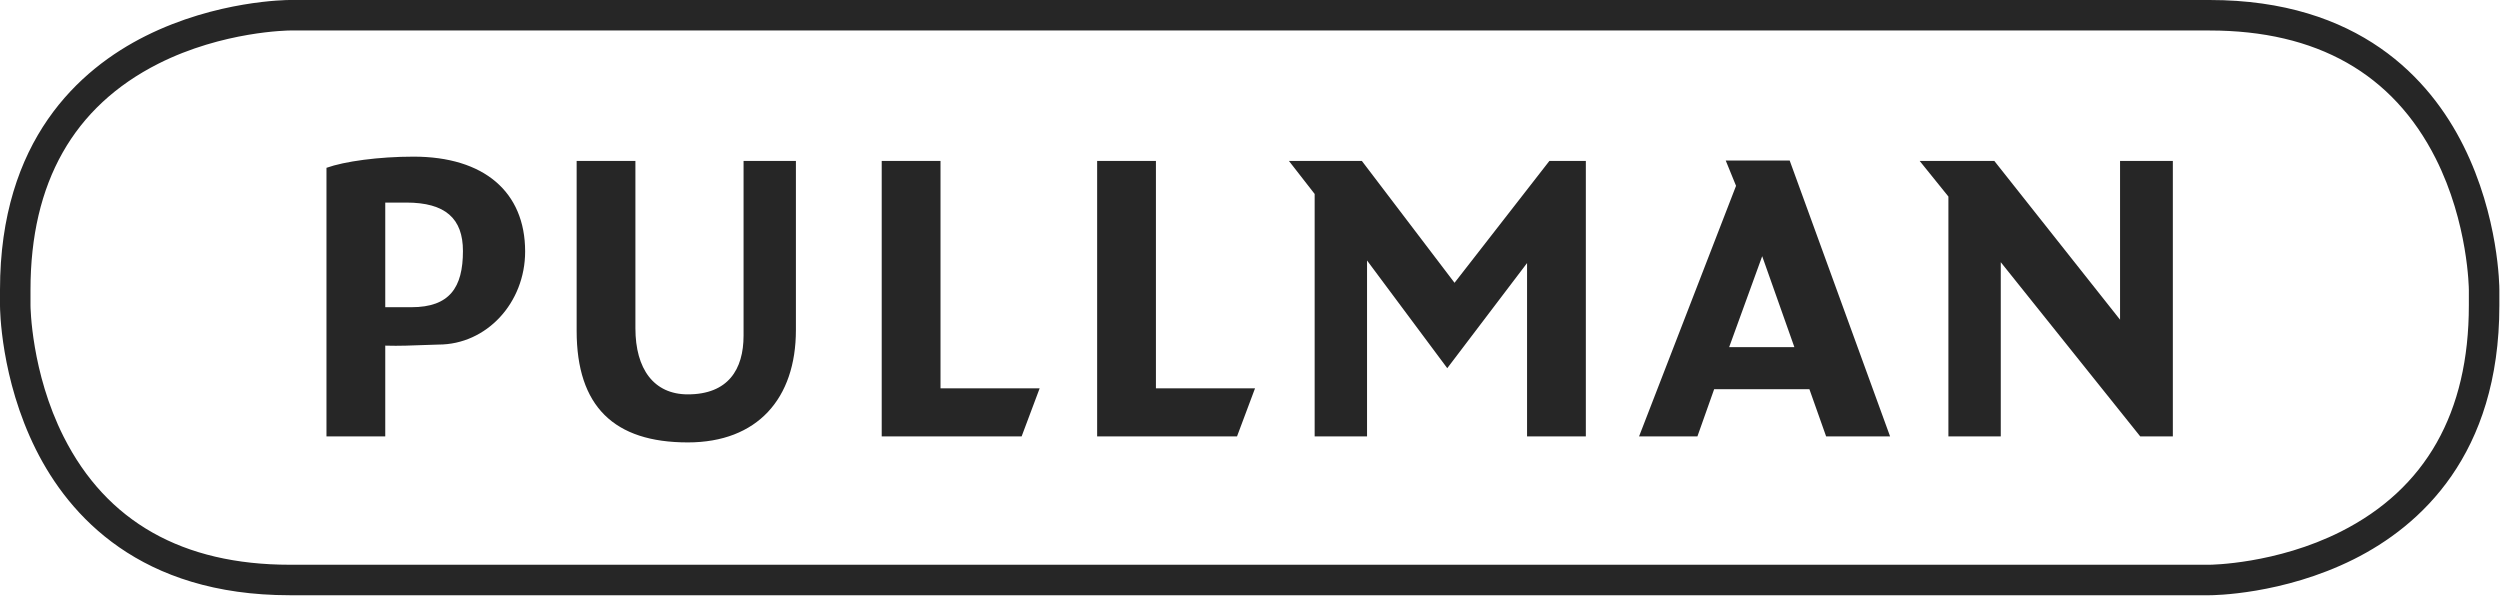
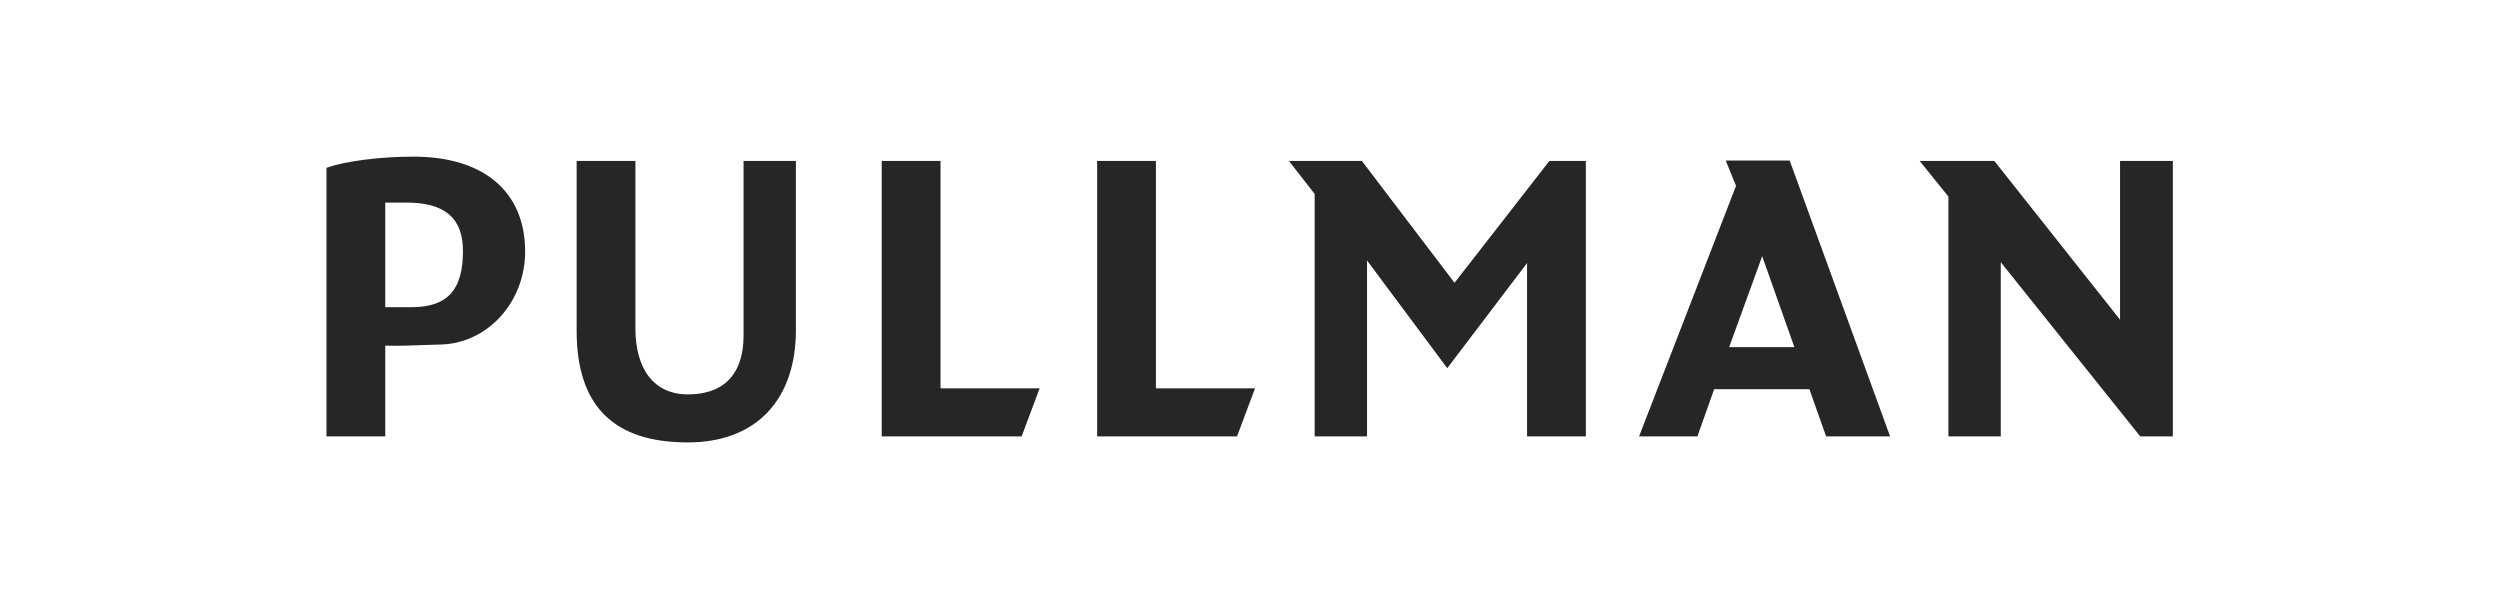
<svg xmlns="http://www.w3.org/2000/svg" width="146" height="35" viewBox="0 0 146 35" fill="none">
-   <path d="M16.925 1.781C16.886 1.781 13.028 1.813 9.251 3.718C4.295 6.221 1.781 10.665 1.781 16.925V17.837C1.781 17.876 1.813 21.734 3.718 25.509C6.22 30.467 10.663 32.981 16.925 32.981H129.038C129.075 32.981 132.933 32.949 136.709 31.044C141.666 28.541 144.181 24.099 144.181 17.837V16.925C144.181 16.888 144.15 13.029 142.244 9.253C139.741 4.296 135.298 1.781 129.038 1.781H16.925ZM129.038 34.762H16.925C8.186 34.762 4.039 30.134 2.098 26.253C0.025 22.104 0 18.011 0 17.837V16.925C0 8.188 4.627 4.039 8.509 2.098C12.658 0.025 16.751 0 16.925 0H129.038C137.776 0 141.924 4.627 143.864 8.511C145.938 12.658 145.963 16.753 145.963 16.925V17.837C145.963 26.575 141.335 30.723 137.454 32.664C133.304 34.737 129.209 34.762 129.038 34.762Z" fill="#262626" />
  <path d="M30.668 14.687C30.668 11.203 28.262 9.148 24.153 9.148C22.123 9.148 20.119 9.423 19.066 9.8V25.486H22.499V11.83H23.727C26.008 11.83 27.036 12.757 27.036 14.66C27.036 16.79 26.258 17.941 24.028 17.941H22.051L21.902 20.099C22.303 20.298 25.081 20.123 25.607 20.123C28.412 20.123 30.668 17.692 30.668 14.687ZM46.481 19.272V9.399H43.424V19.598C43.424 21.577 42.522 23.031 40.167 23.031C38.186 23.031 37.108 21.552 37.108 19.172V9.399H33.676V19.321C33.676 23.731 35.856 25.837 40.167 25.837C44.227 25.837 46.481 23.281 46.481 19.272ZM60.715 22.68H54.926V9.399H51.492V25.486H59.663L60.715 22.68ZM73.293 22.68H67.506V9.399H64.073V25.486H72.242L73.293 22.68ZM92.613 25.486V9.399H90.484L84.945 16.515L79.533 9.399H75.274L76.776 11.327V25.486H79.835V15.212L84.52 21.502L89.18 15.363V25.486H92.613ZM110.381 25.486L104.517 9.374H100.782L101.385 10.853L95.721 25.486H99.129L100.106 22.73H105.669L106.646 25.486H110.381ZM104.792 20.274H100.982L102.912 14.962L104.792 20.274ZM126.894 25.486V9.399H123.811V18.67L116.469 9.399H112.109L113.787 11.478V25.486H116.845V15.312L124.99 25.486H126.894Z" fill="#262626" />
</svg>